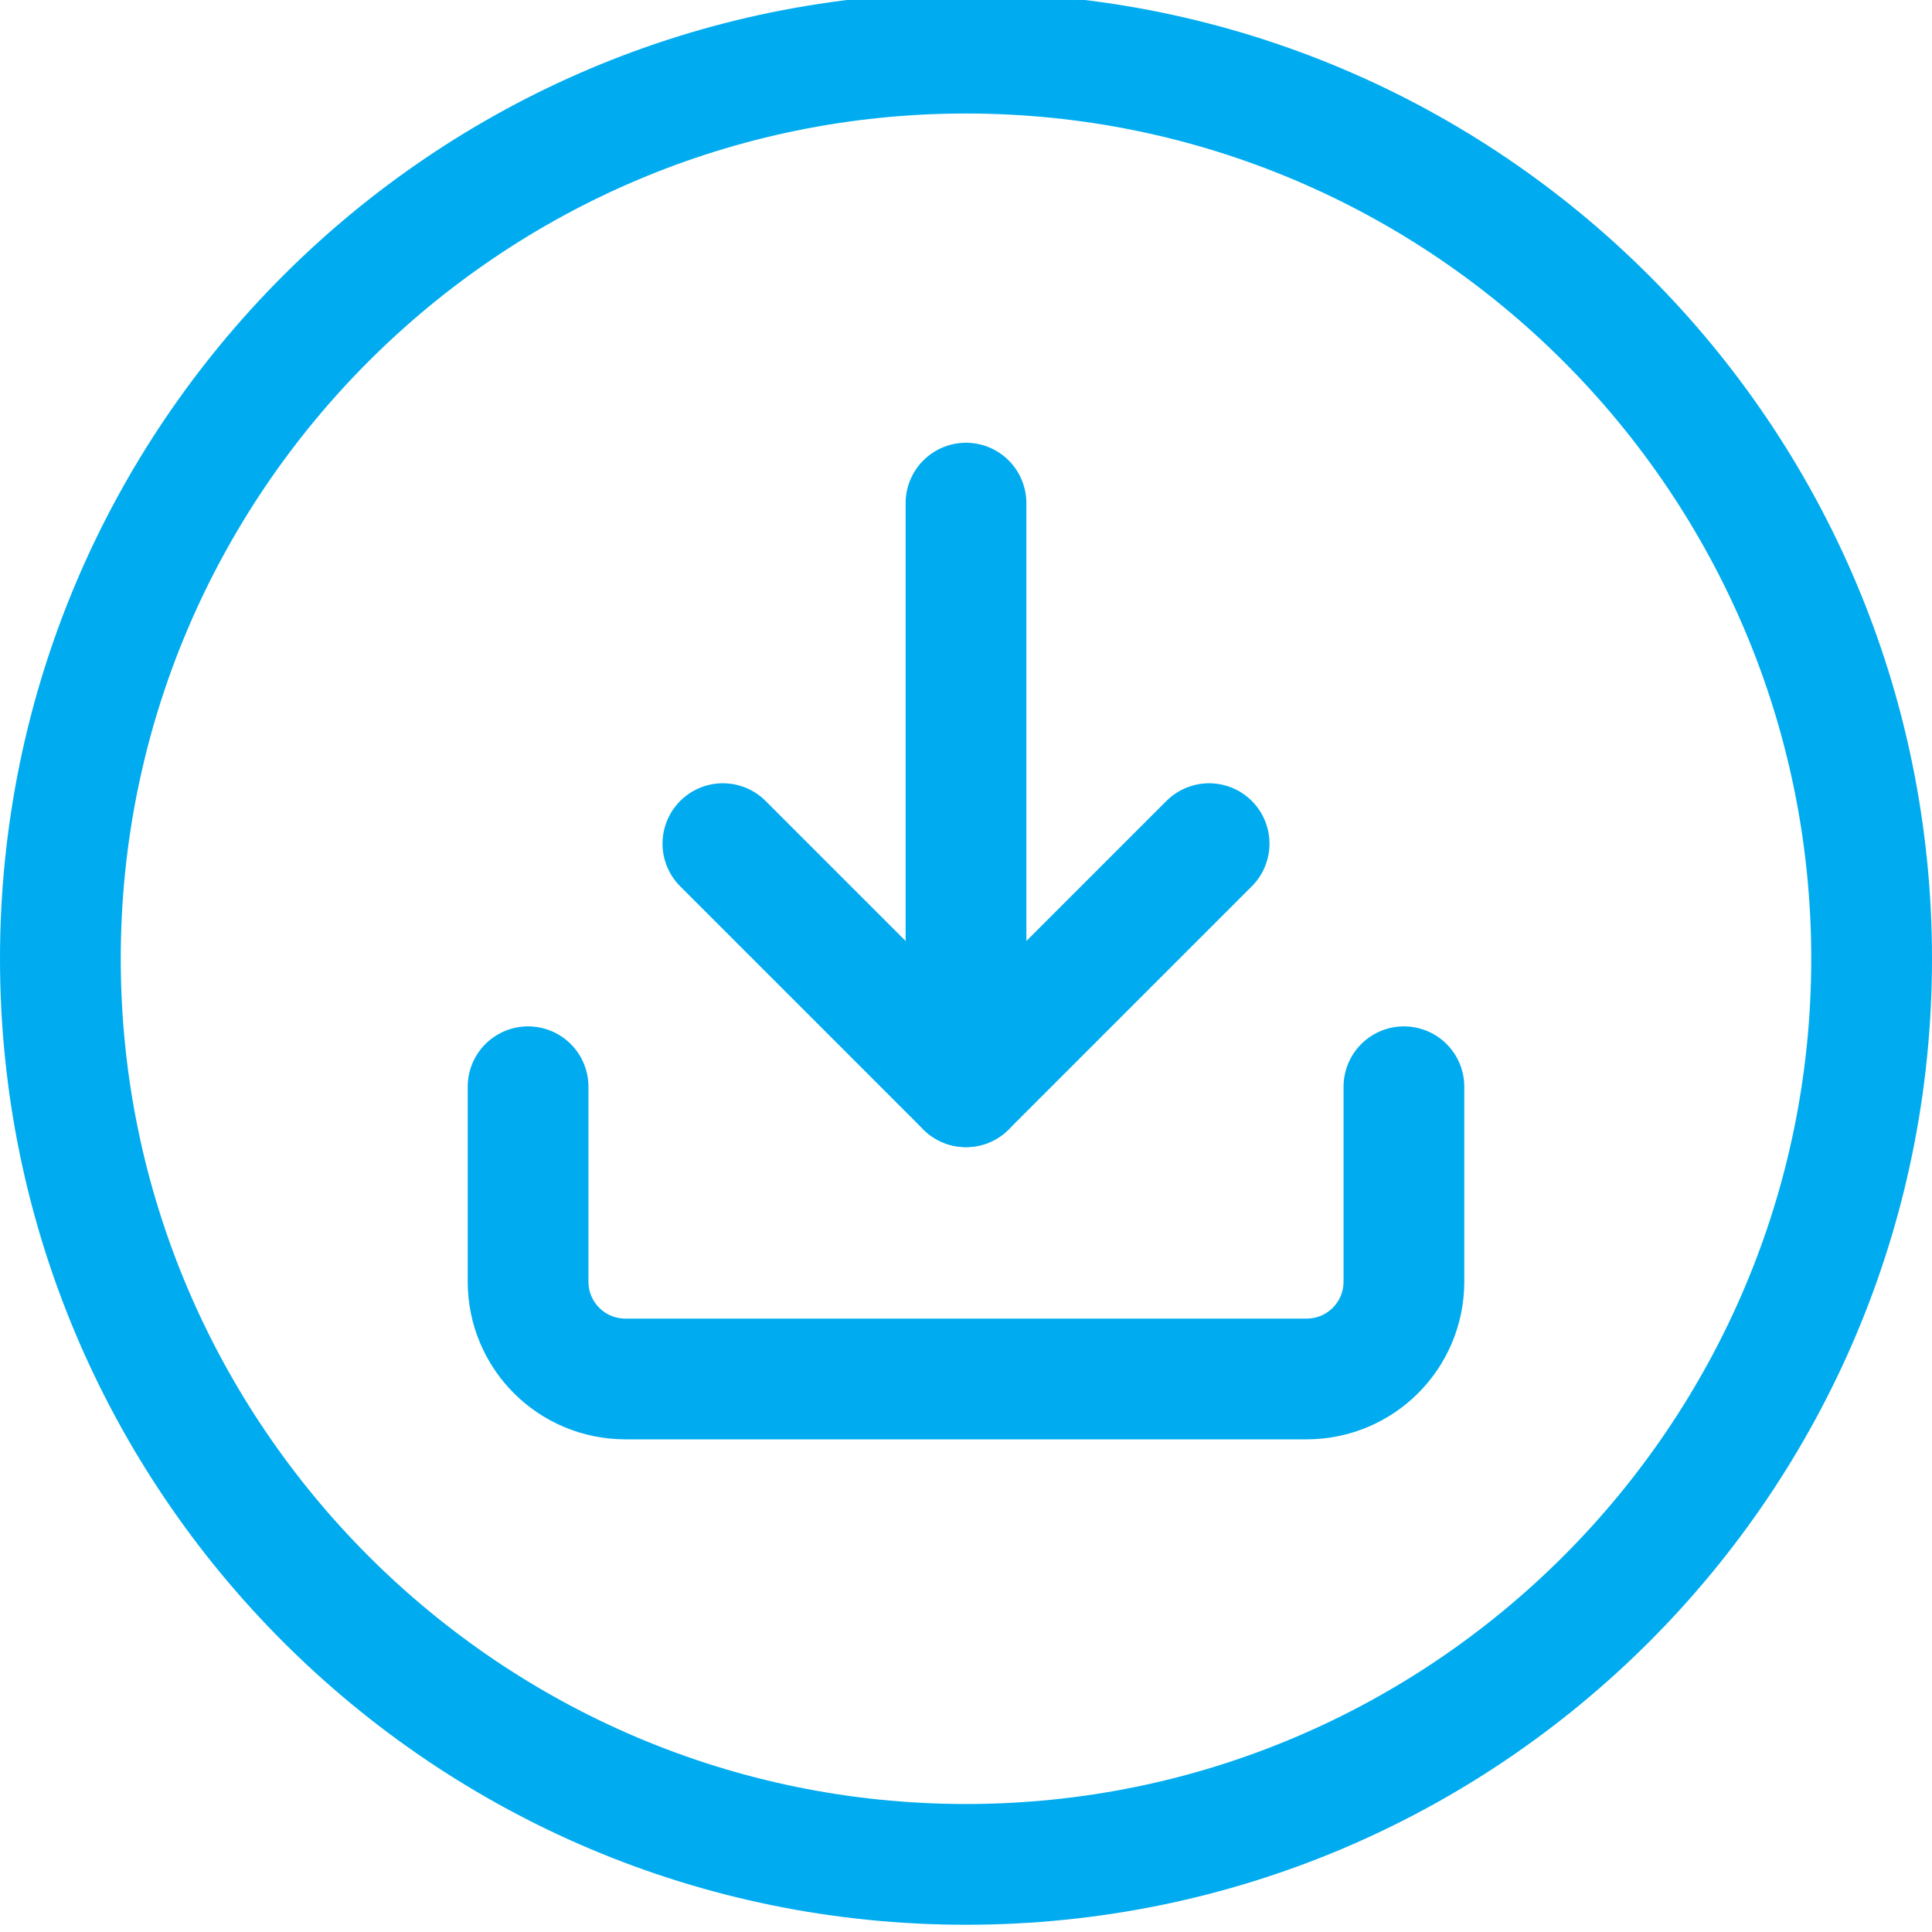
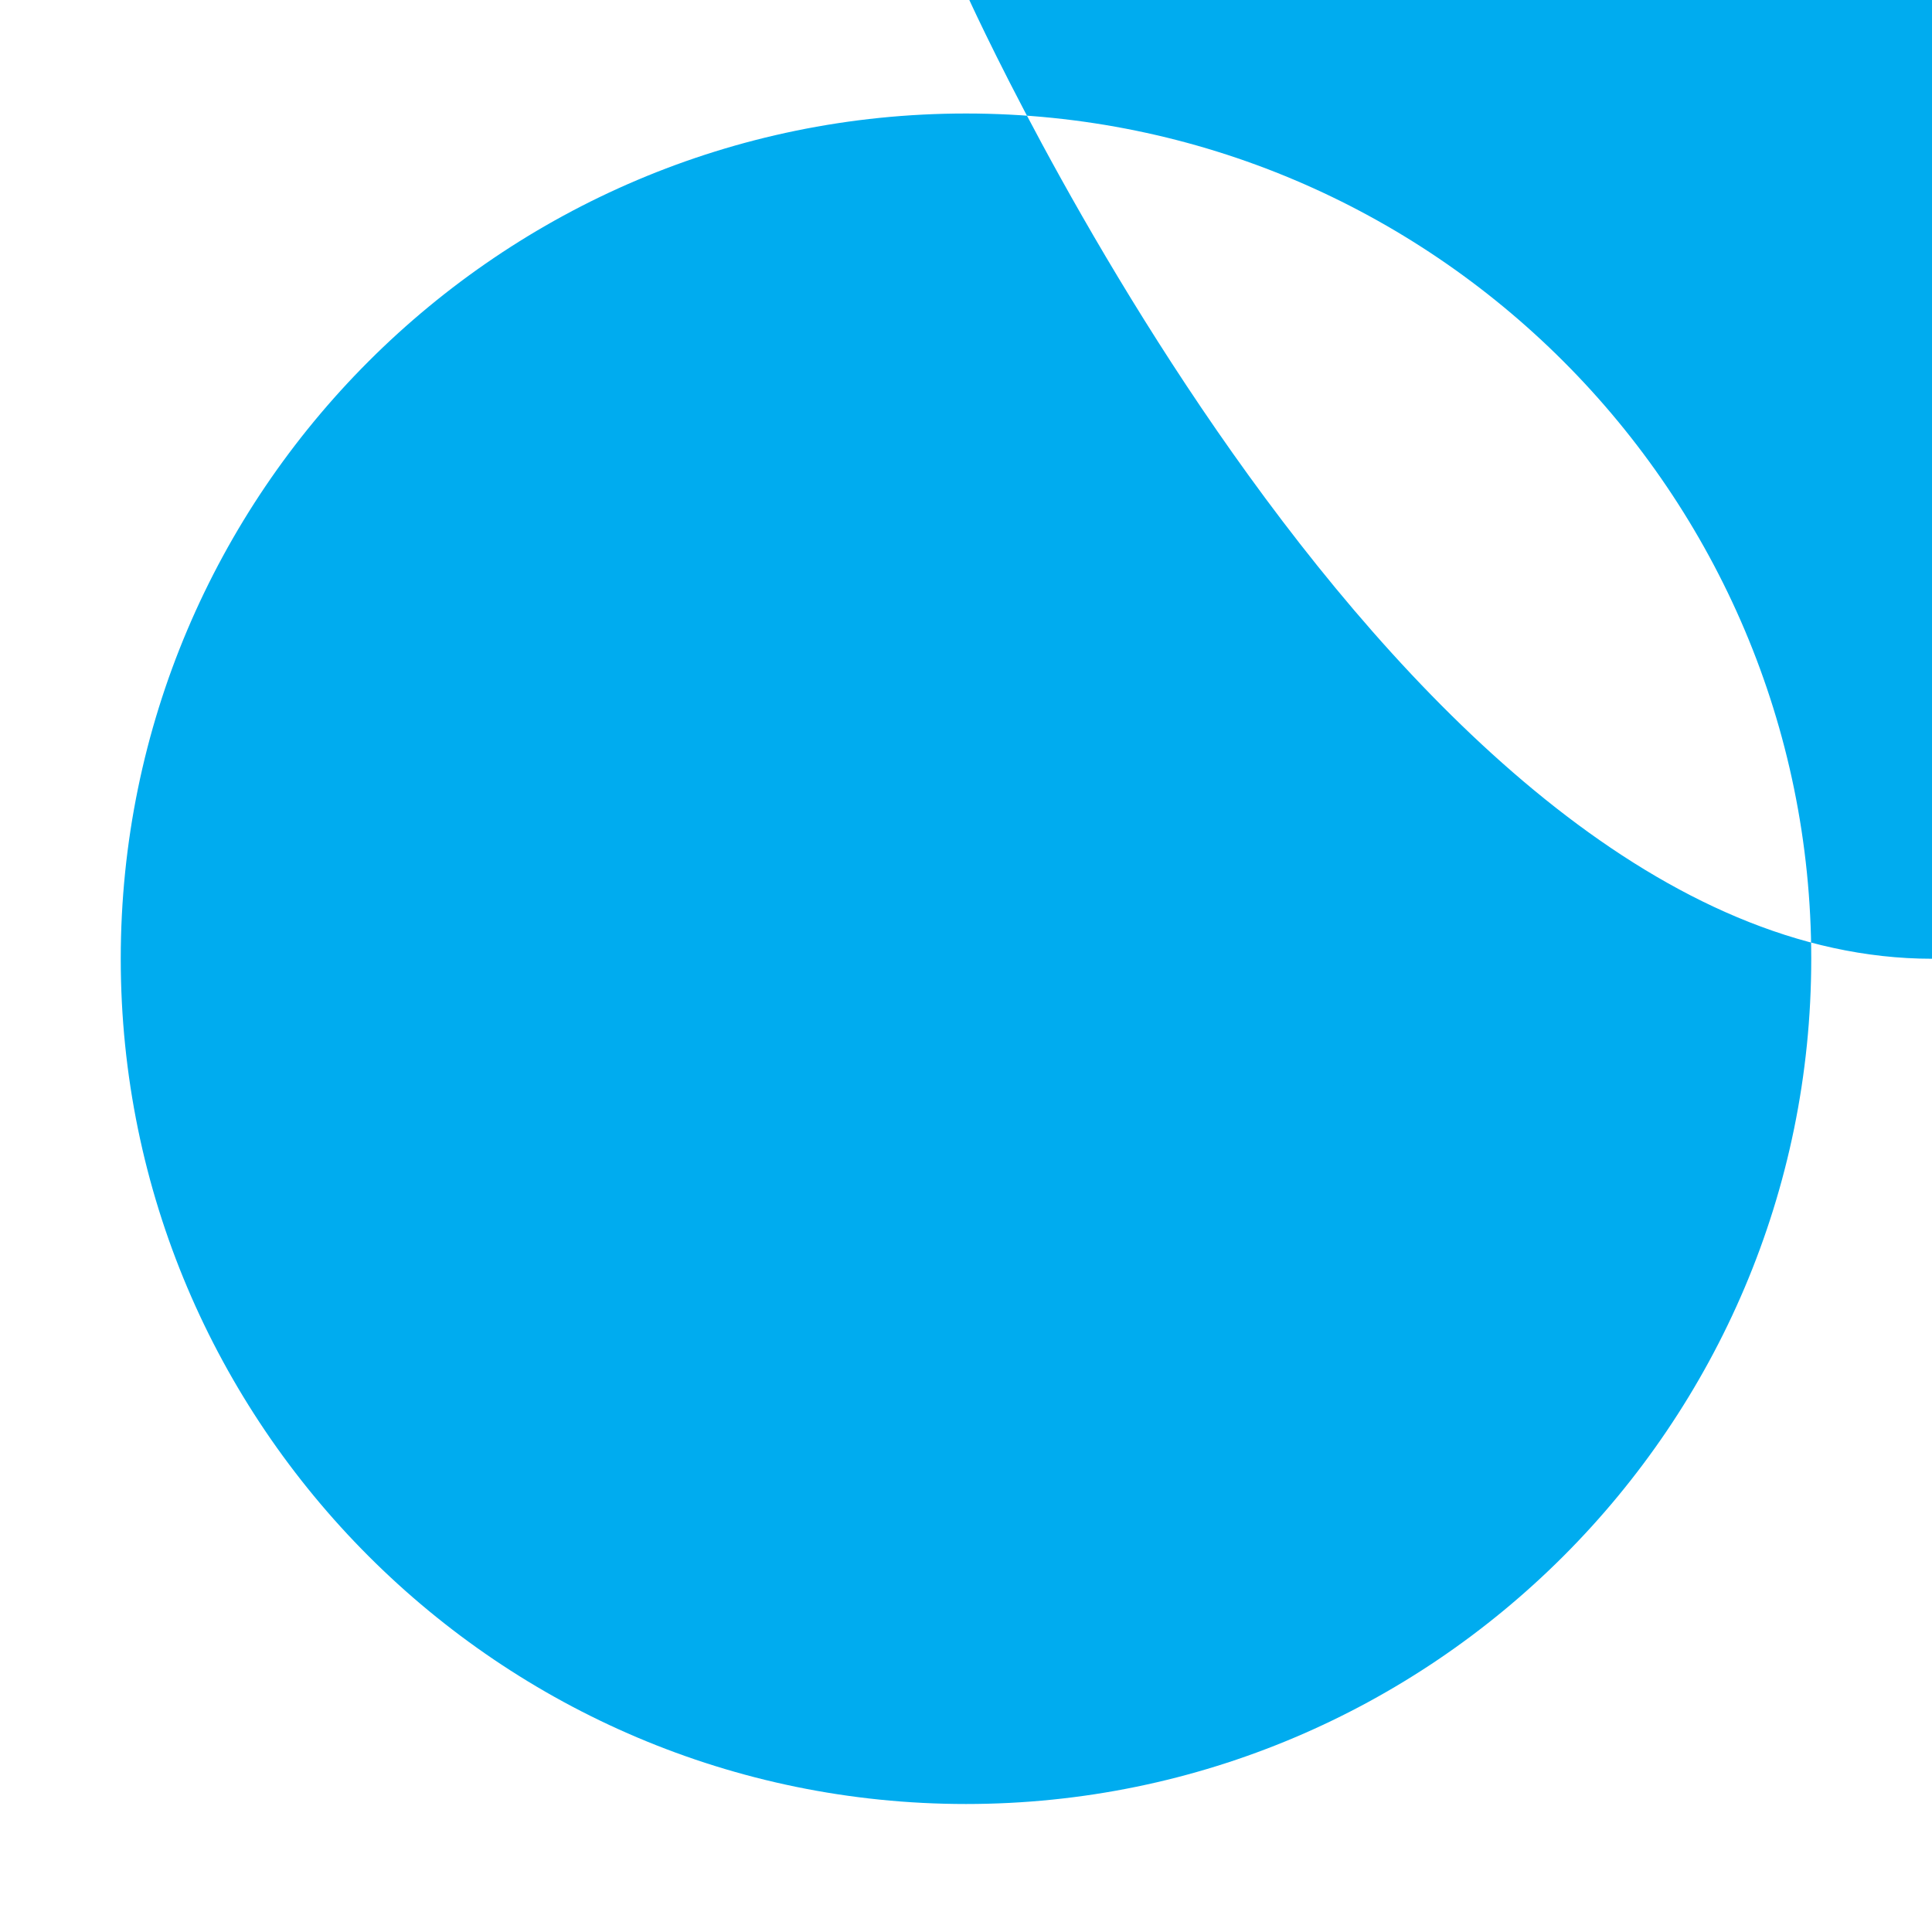
<svg xmlns="http://www.w3.org/2000/svg" id="Layer_1" data-name="Layer 1" viewBox="0 0 24 24">
  <defs>
    <style>
      .cls-1 {
        fill: none;
        stroke: #00acef;
        stroke-linecap: round;
        stroke-linejoin: round;
        stroke-width: 1.5px;
      }

      .cls-2 {
        fill: #00acef;
        stroke-width: 0px;
      }
    </style>
  </defs>
-   <path class="cls-2" d="m12,1.41c5.79,0,10.5,4.71,10.5,10.5s-4.71,10.5-10.5,10.5S1.5,17.7,1.5,11.91,6.21,1.41,12,1.41m0-1.5C5.37-.09,0,5.29,0,11.91s5.37,12,12,12,12-5.37,12-12S18.63-.09,12-.09h0Z" />
+   <path class="cls-2" d="m12,1.41c5.79,0,10.5,4.71,10.5,10.5s-4.71,10.5-10.5,10.5S1.5,17.7,1.5,11.91,6.21,1.41,12,1.41m0-1.5s5.37,12,12,12,12-5.37,12-12S18.63-.09,12-.09h0Z" />
  <g>
    <path class="cls-1" d="m17.44,13.5v2.42c0,.67-.54,1.21-1.21,1.21H7.77c-.67,0-1.21-.54-1.21-1.21v-2.42" />
-     <polyline class="cls-1" points="8.98 10.48 12 13.5 15.02 10.48" />
    <line class="cls-1" x1="12" y1="13.5" x2="12" y2="6.25" />
  </g>
</svg>